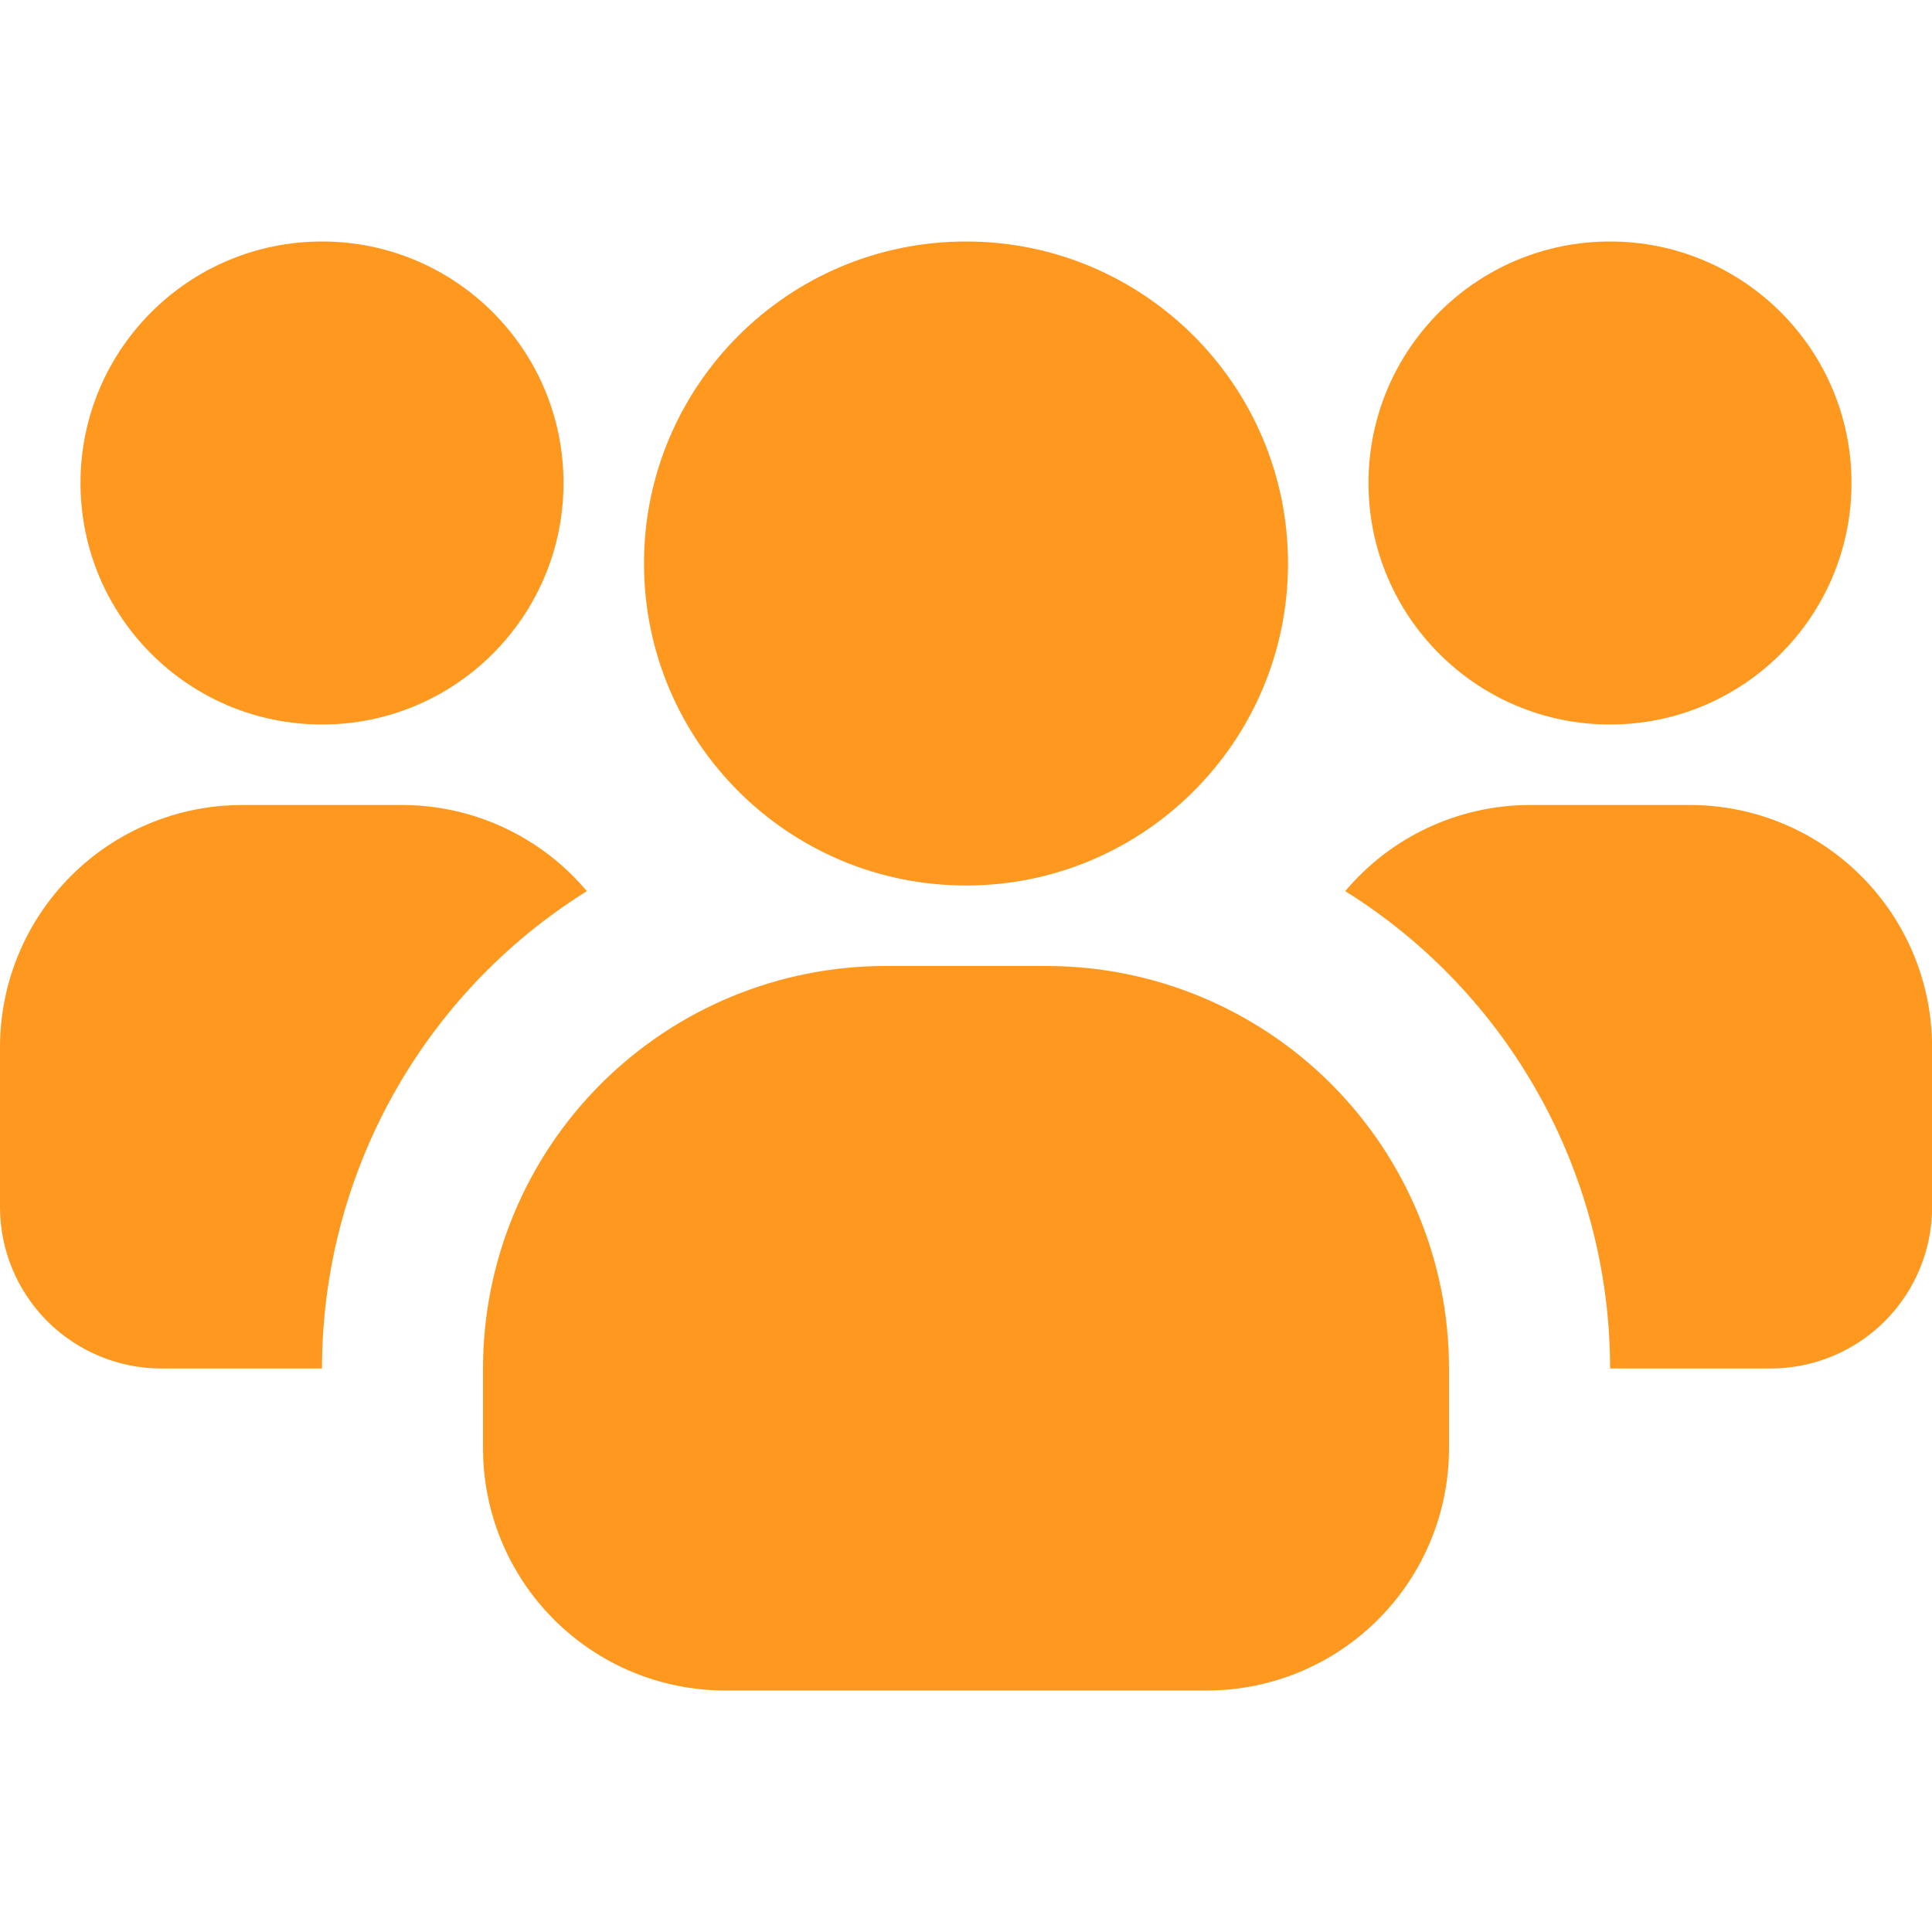
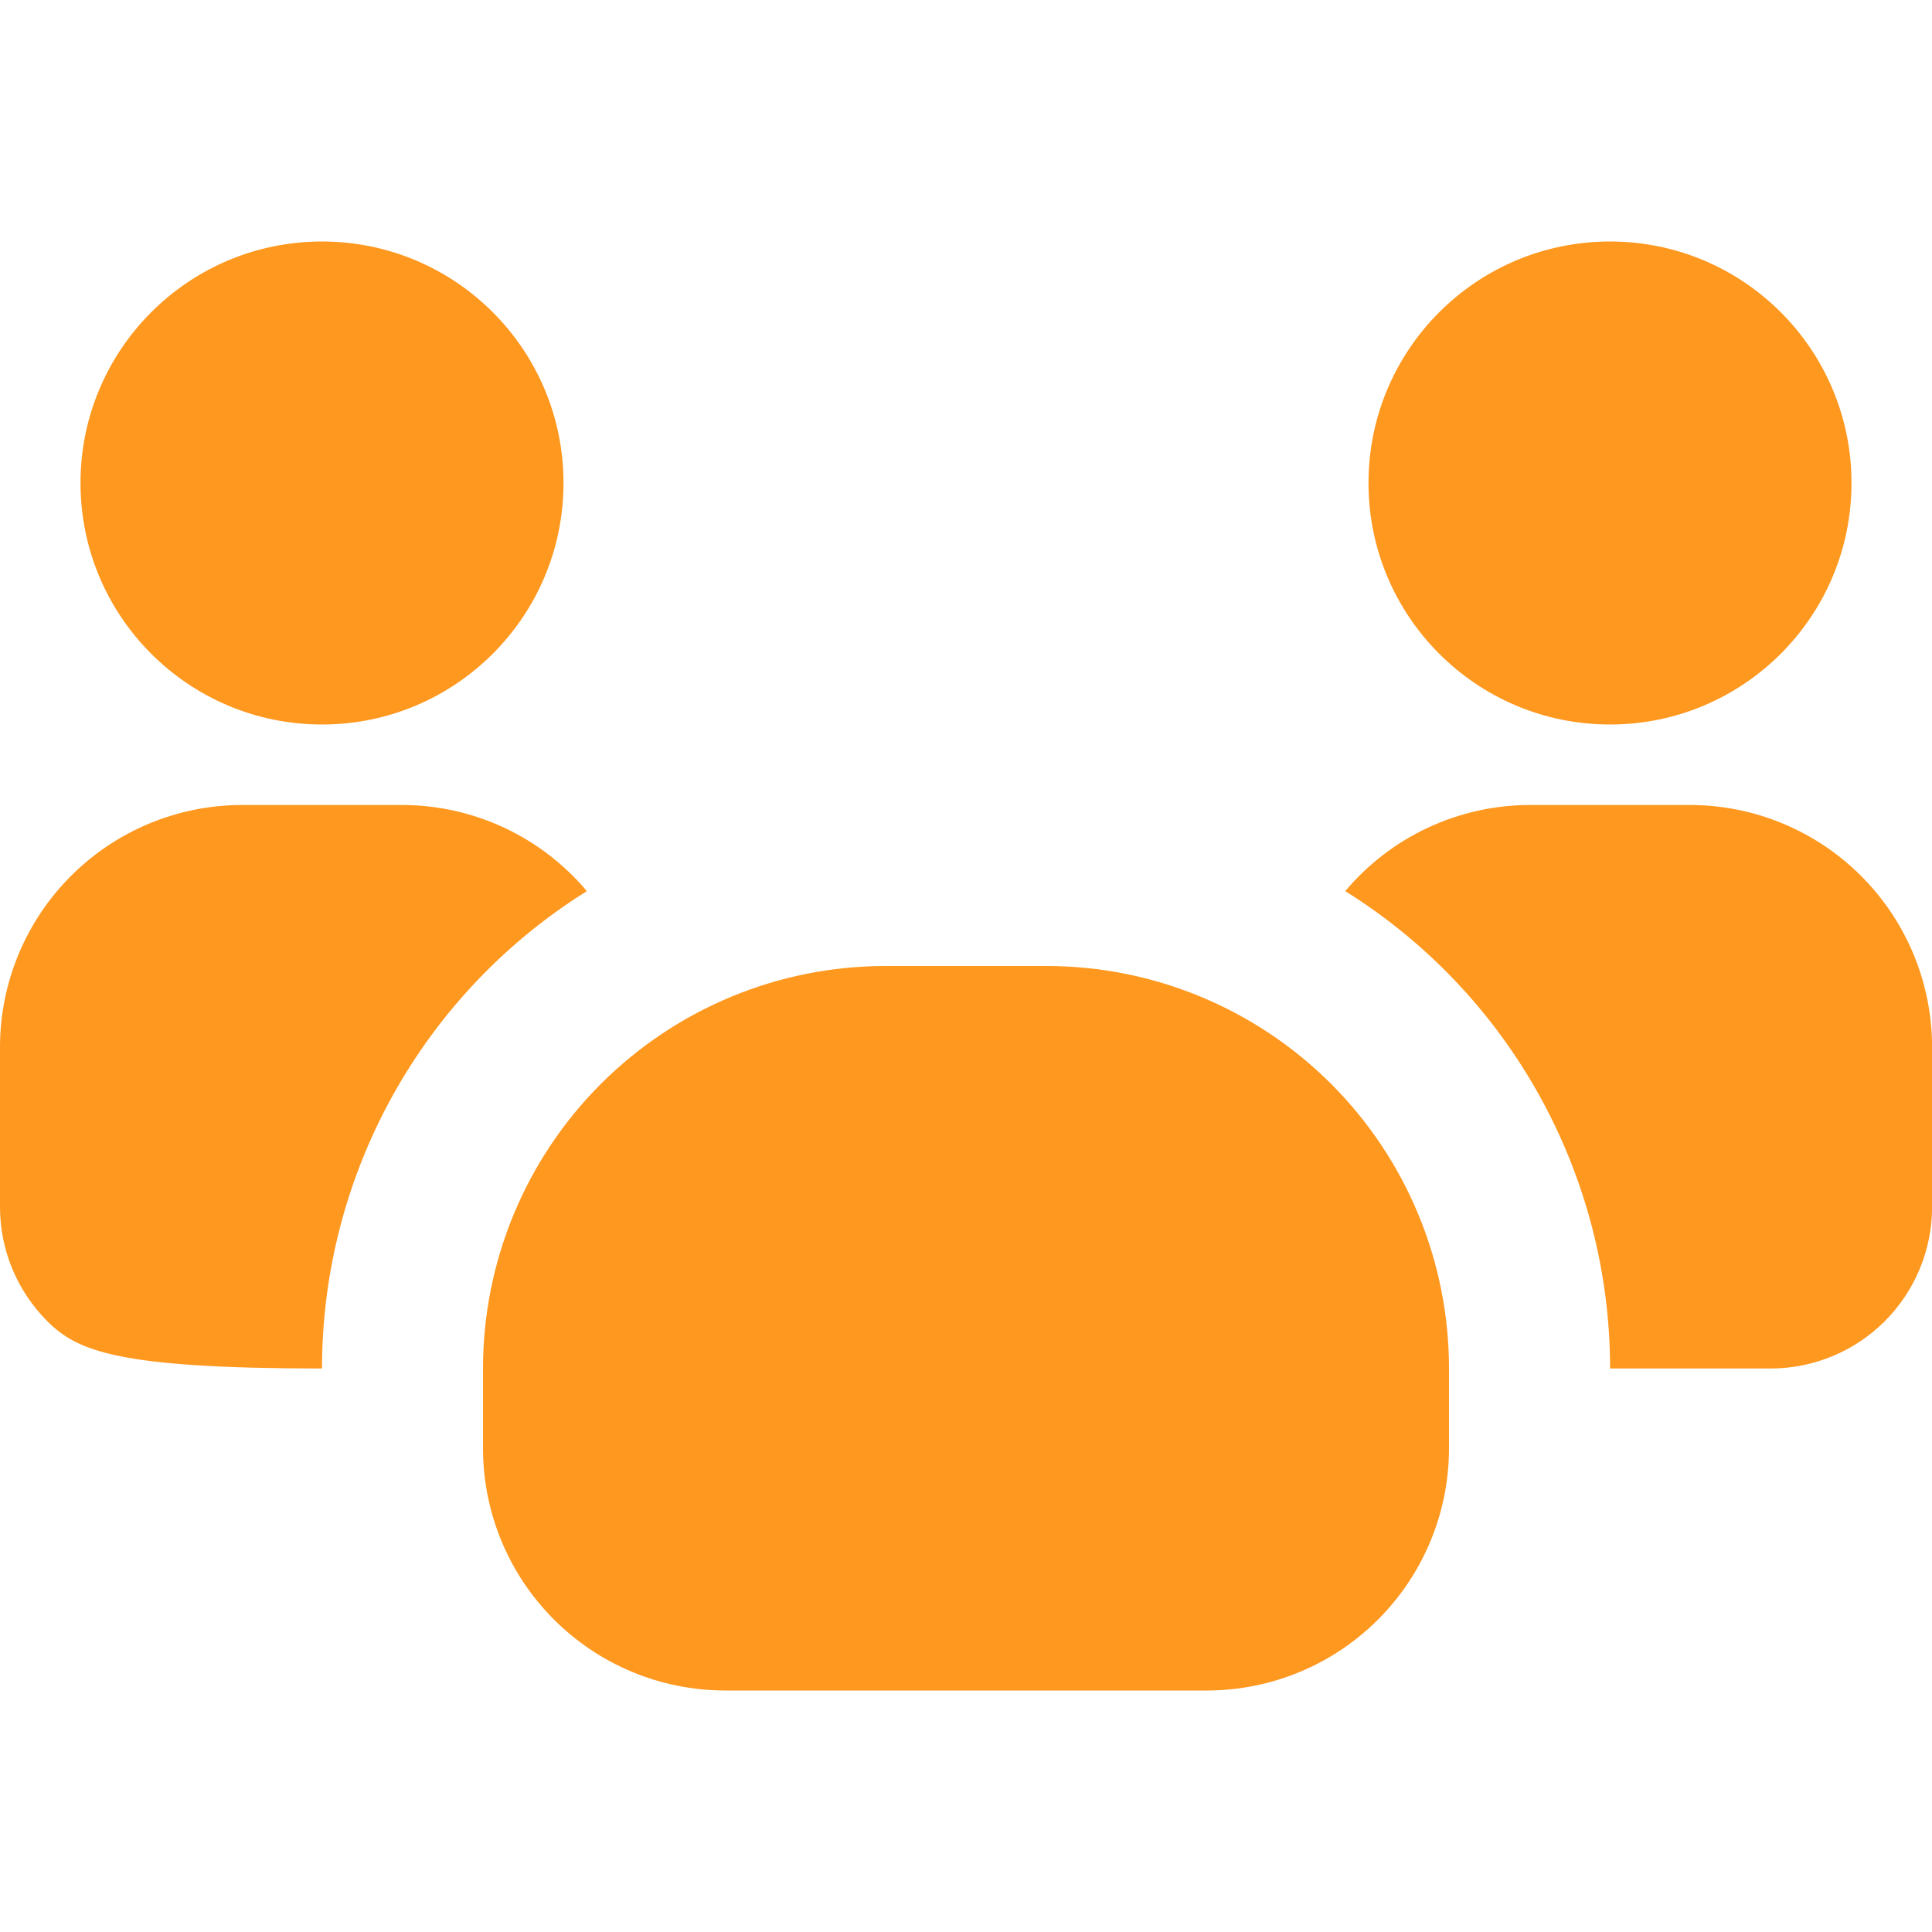
<svg xmlns="http://www.w3.org/2000/svg" width="48" height="48" viewBox="0 0 48 48" fill="none">
  <g clip-path="url(#clip0_8990_31732)">
    <path d="M8 18C11.314 18 14 15.314 14 12C14 8.686 11.314 6 8 6C4.686 6 2 8.686 2 12C2 15.314 4.686 18 8 18Z" fill="#FF981F" />
-     <path d="M14.58 22.14C12.567 23.396 10.907 25.144 9.756 27.219C8.605 29.294 8 31.627 8 34H4C2.94 33.997 1.925 33.574 1.175 32.825C0.426 32.075 0.003 31.06 0 30L0 26C0.005 24.41 0.638 22.887 1.763 21.763C2.887 20.638 4.41 20.005 6 20H10C10.873 20.002 11.735 20.195 12.526 20.564C13.317 20.934 14.018 21.471 14.58 22.14Z" fill="#FF981F" />
+     <path d="M14.58 22.14C12.567 23.396 10.907 25.144 9.756 27.219C8.605 29.294 8 31.627 8 34C2.94 33.997 1.925 33.574 1.175 32.825C0.426 32.075 0.003 31.06 0 30L0 26C0.005 24.41 0.638 22.887 1.763 21.763C2.887 20.638 4.41 20.005 6 20H10C10.873 20.002 11.735 20.195 12.526 20.564C13.317 20.934 14.018 21.471 14.58 22.14Z" fill="#FF981F" />
    <path d="M40 18C43.314 18 46 15.314 46 12C46 8.686 43.314 6 40 6C36.686 6 34 8.686 34 12C34 15.314 36.686 18 40 18Z" fill="#FF981F" />
    <path d="M48.002 26V30C47.999 31.06 47.576 32.075 46.827 32.825C46.077 33.574 45.062 33.997 44.002 34H40.002C40.002 31.627 39.397 29.294 38.246 27.219C37.095 25.144 35.435 23.396 33.422 22.14C33.984 21.471 34.684 20.934 35.475 20.564C36.267 20.195 37.129 20.002 38.002 20H42.002C43.592 20.005 45.115 20.638 46.239 21.763C47.364 22.887 47.997 24.41 48.002 26Z" fill="#FF981F" />
-     <path d="M24 22C28.418 22 32 18.418 32 14C32 9.582 28.418 6 24 6C19.582 6 16 9.582 16 14C16 18.418 19.582 22 24 22Z" fill="#FF981F" />
    <path d="M36 34V36C35.995 37.59 35.362 39.113 34.237 40.237C33.113 41.362 31.59 41.995 30 42H18C16.41 41.995 14.887 41.362 13.763 40.237C12.638 39.113 12.005 37.59 12 36V34C12 31.348 13.054 28.804 14.929 26.929C16.804 25.054 19.348 24 22 24H26C28.652 24 31.196 25.054 33.071 26.929C34.946 28.804 36 31.348 36 34Z" fill="#FF981F" />
  </g>
  <defs>
    <clipPath id="clip0_8990_31732">
      <rect width="48" height="48" fill="white" />
    </clipPath>
  </defs>
</svg>